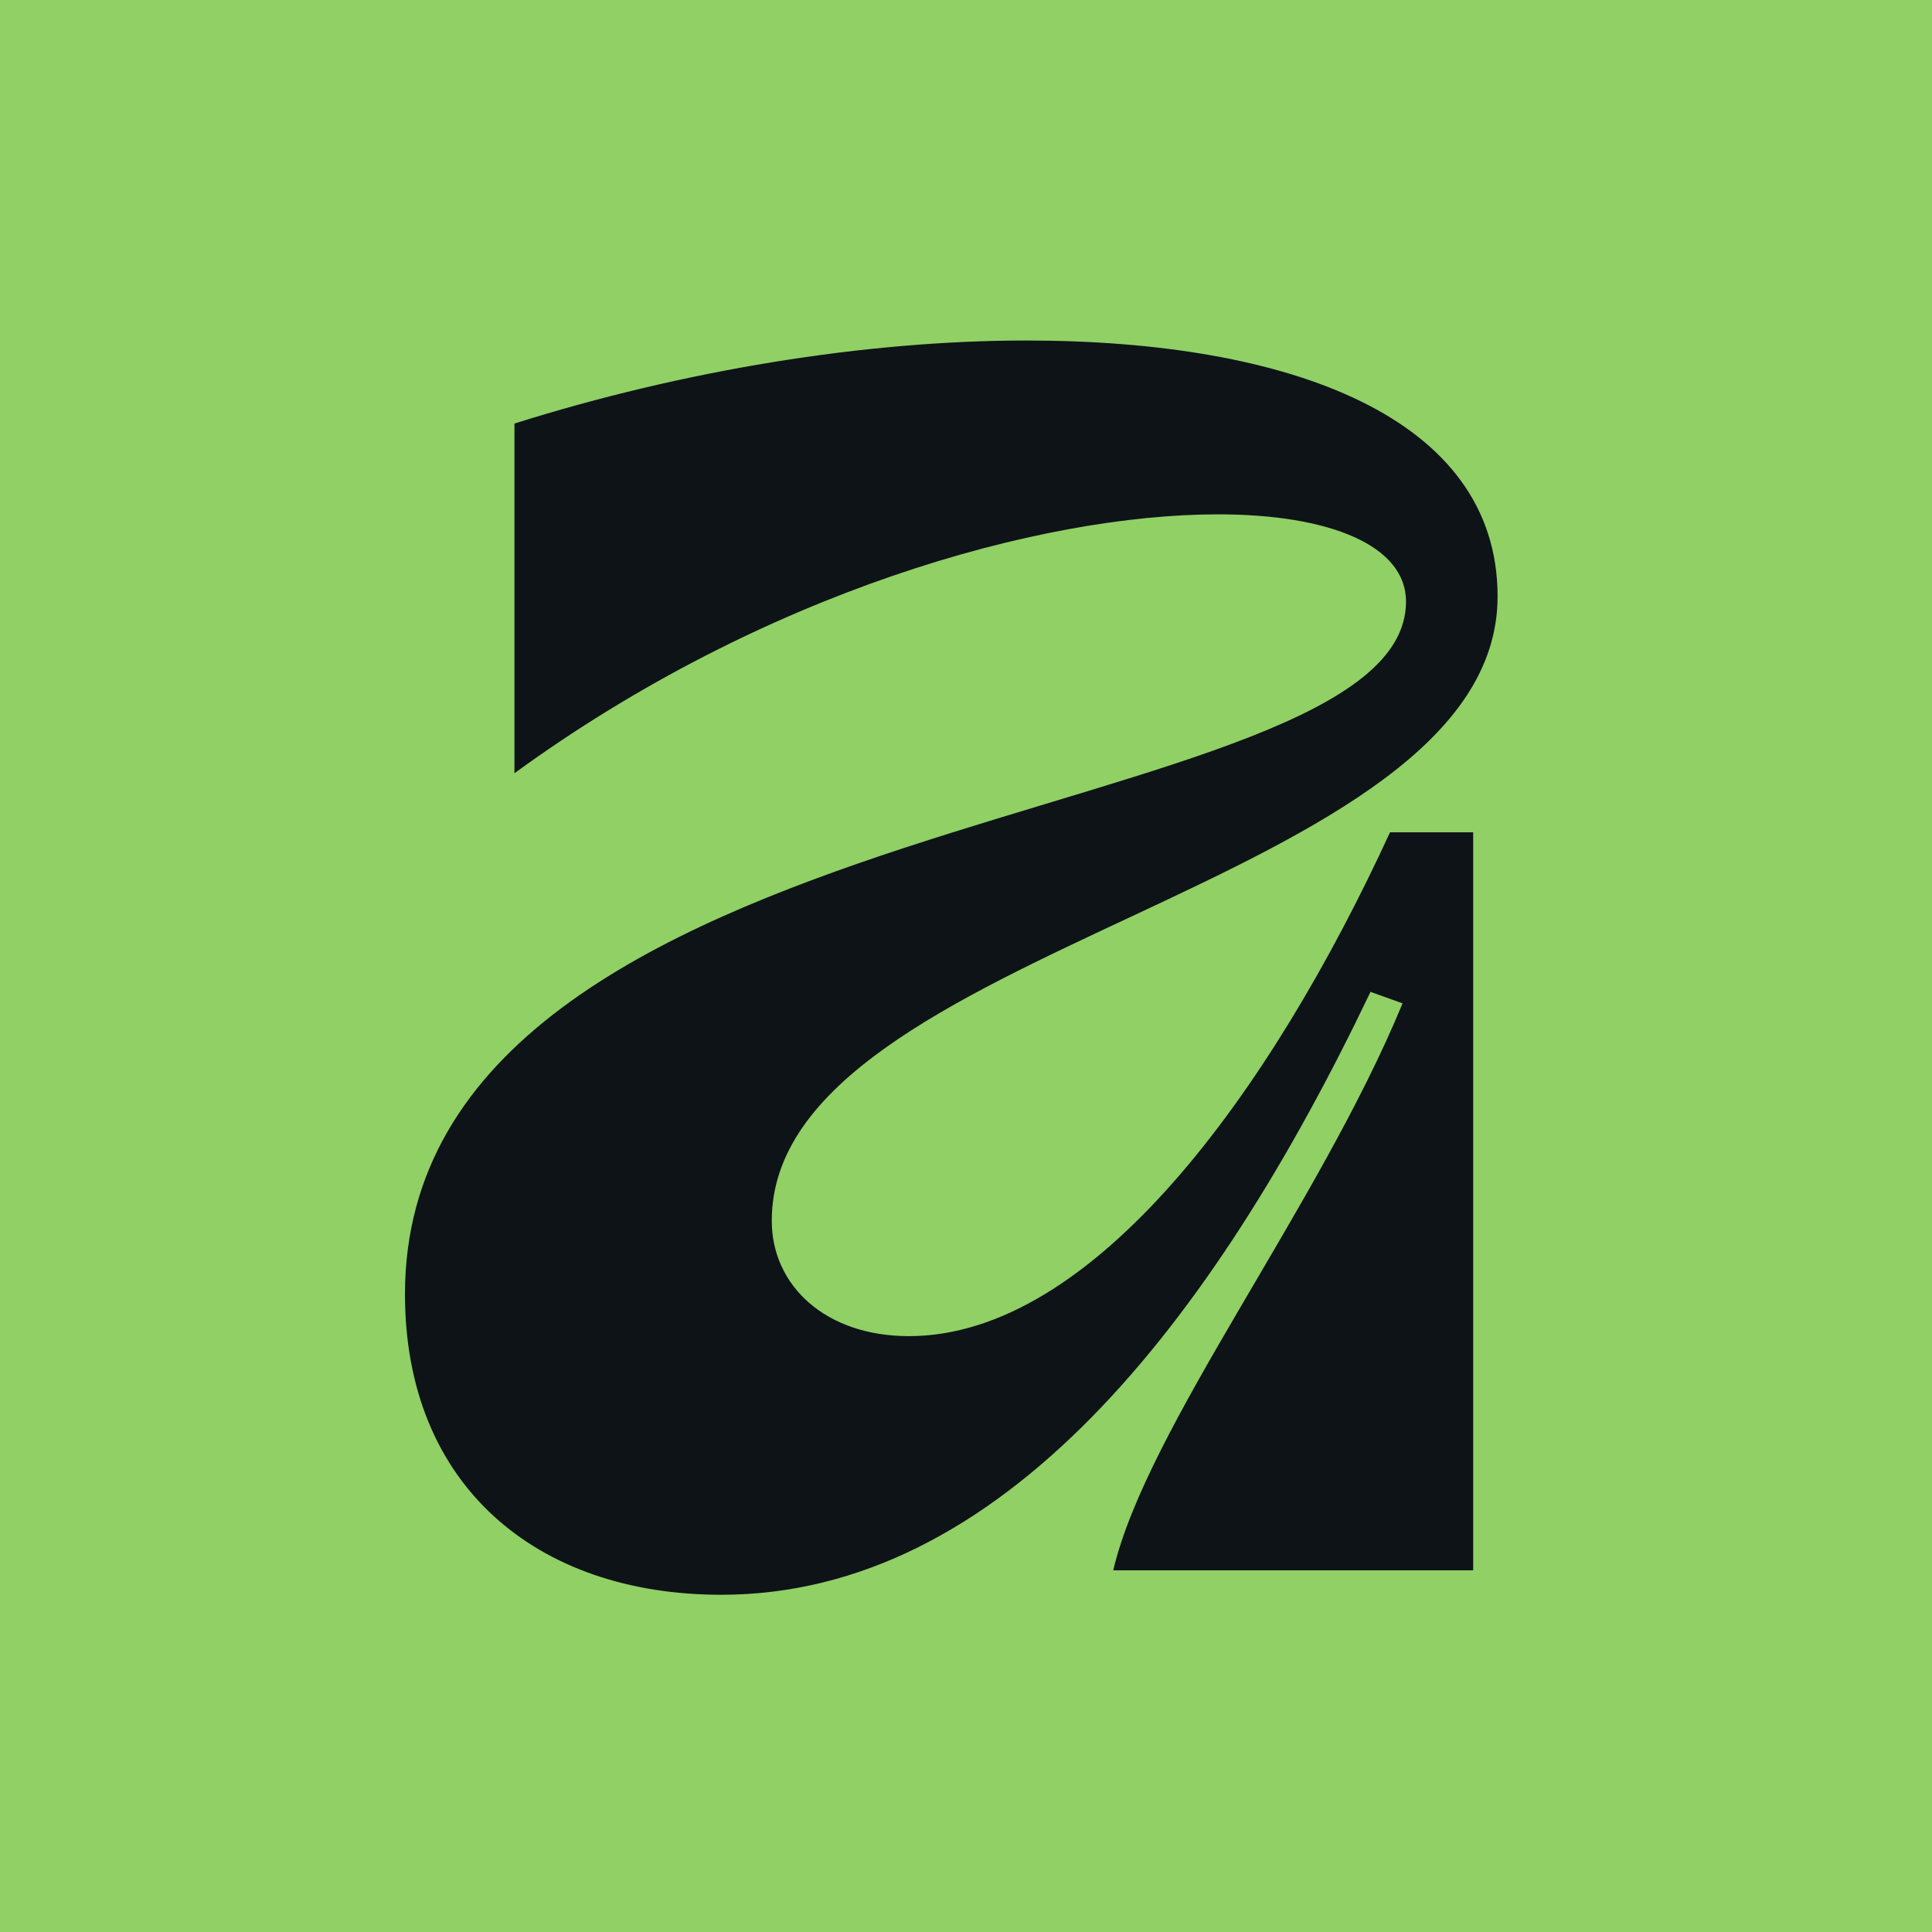
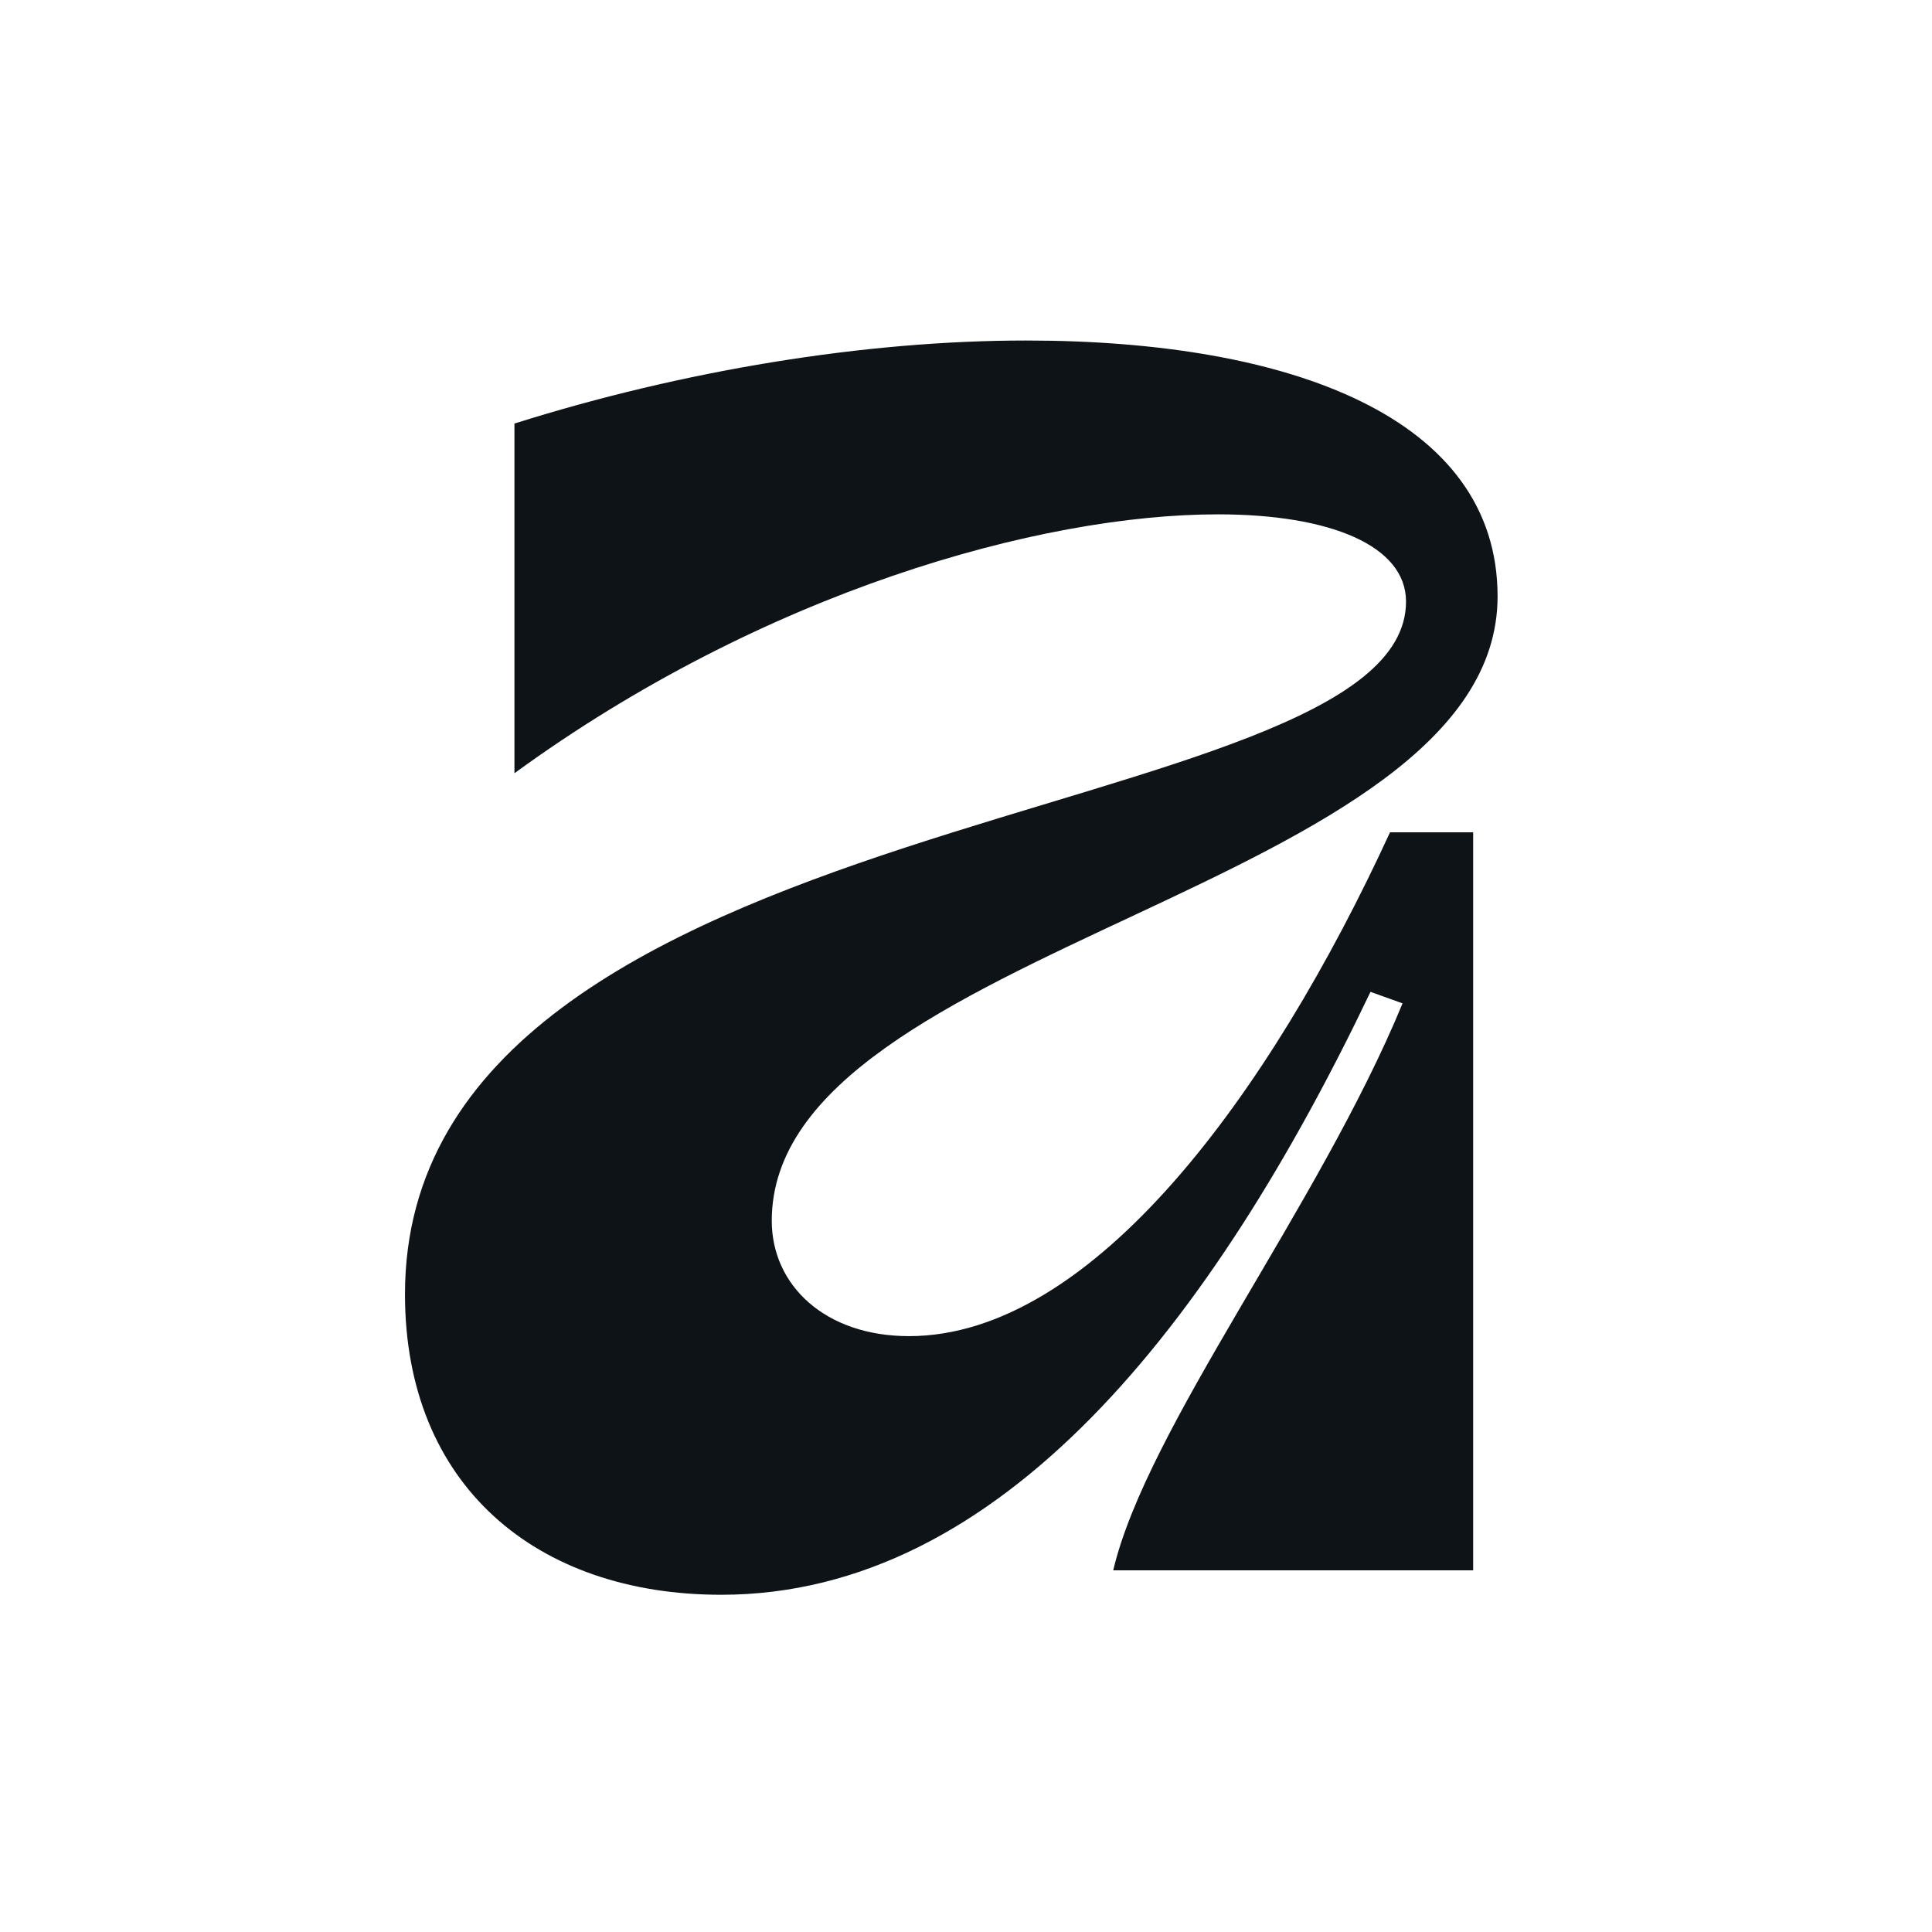
<svg xmlns="http://www.w3.org/2000/svg" width="1500" height="1500" viewBox="0 0 240 240" version="1.1" xml:space="preserve" style="fill-rule:evenodd;clip-rule:evenodd;stroke-linejoin:round;stroke-miterlimit:2;">
  <SCRIPT id="allow-copy_script" />
-   <rect x="0" y="0" width="240" height="240" style="fill:#90d065;" />
  <path d="M112.908,165.979c-10.413,0 -17.037,-6.317 -17.037,-14.329c0,-34.287 90.164,-41.151 90.164,-77.563c0,-22.213 -25.731,-31.787 -58.577,-31.787c-19.98,0 -42.571,3.698 -63.552,10.315l0,43.438c30.919,-22.52 65.272,-32.16 87.4,-32.16c13.914,0 23.355,3.882 23.355,10.838c0,28.658 -124.353,24.117 -124.353,86.042c0,23.736 16.321,37.335 39.283,37.335c34.732,0 61.003,-33.753 80.657,-74.897l3.982,1.43c-10.351,25.143 -31.771,52.712 -35.943,70.434l44.715,0l0,-91.685l-10.327,0c-14.99,32.574 -36.957,62.59 -59.767,62.59" style="fill:#0e1318;fill-rule:nonzero;" />
</svg>